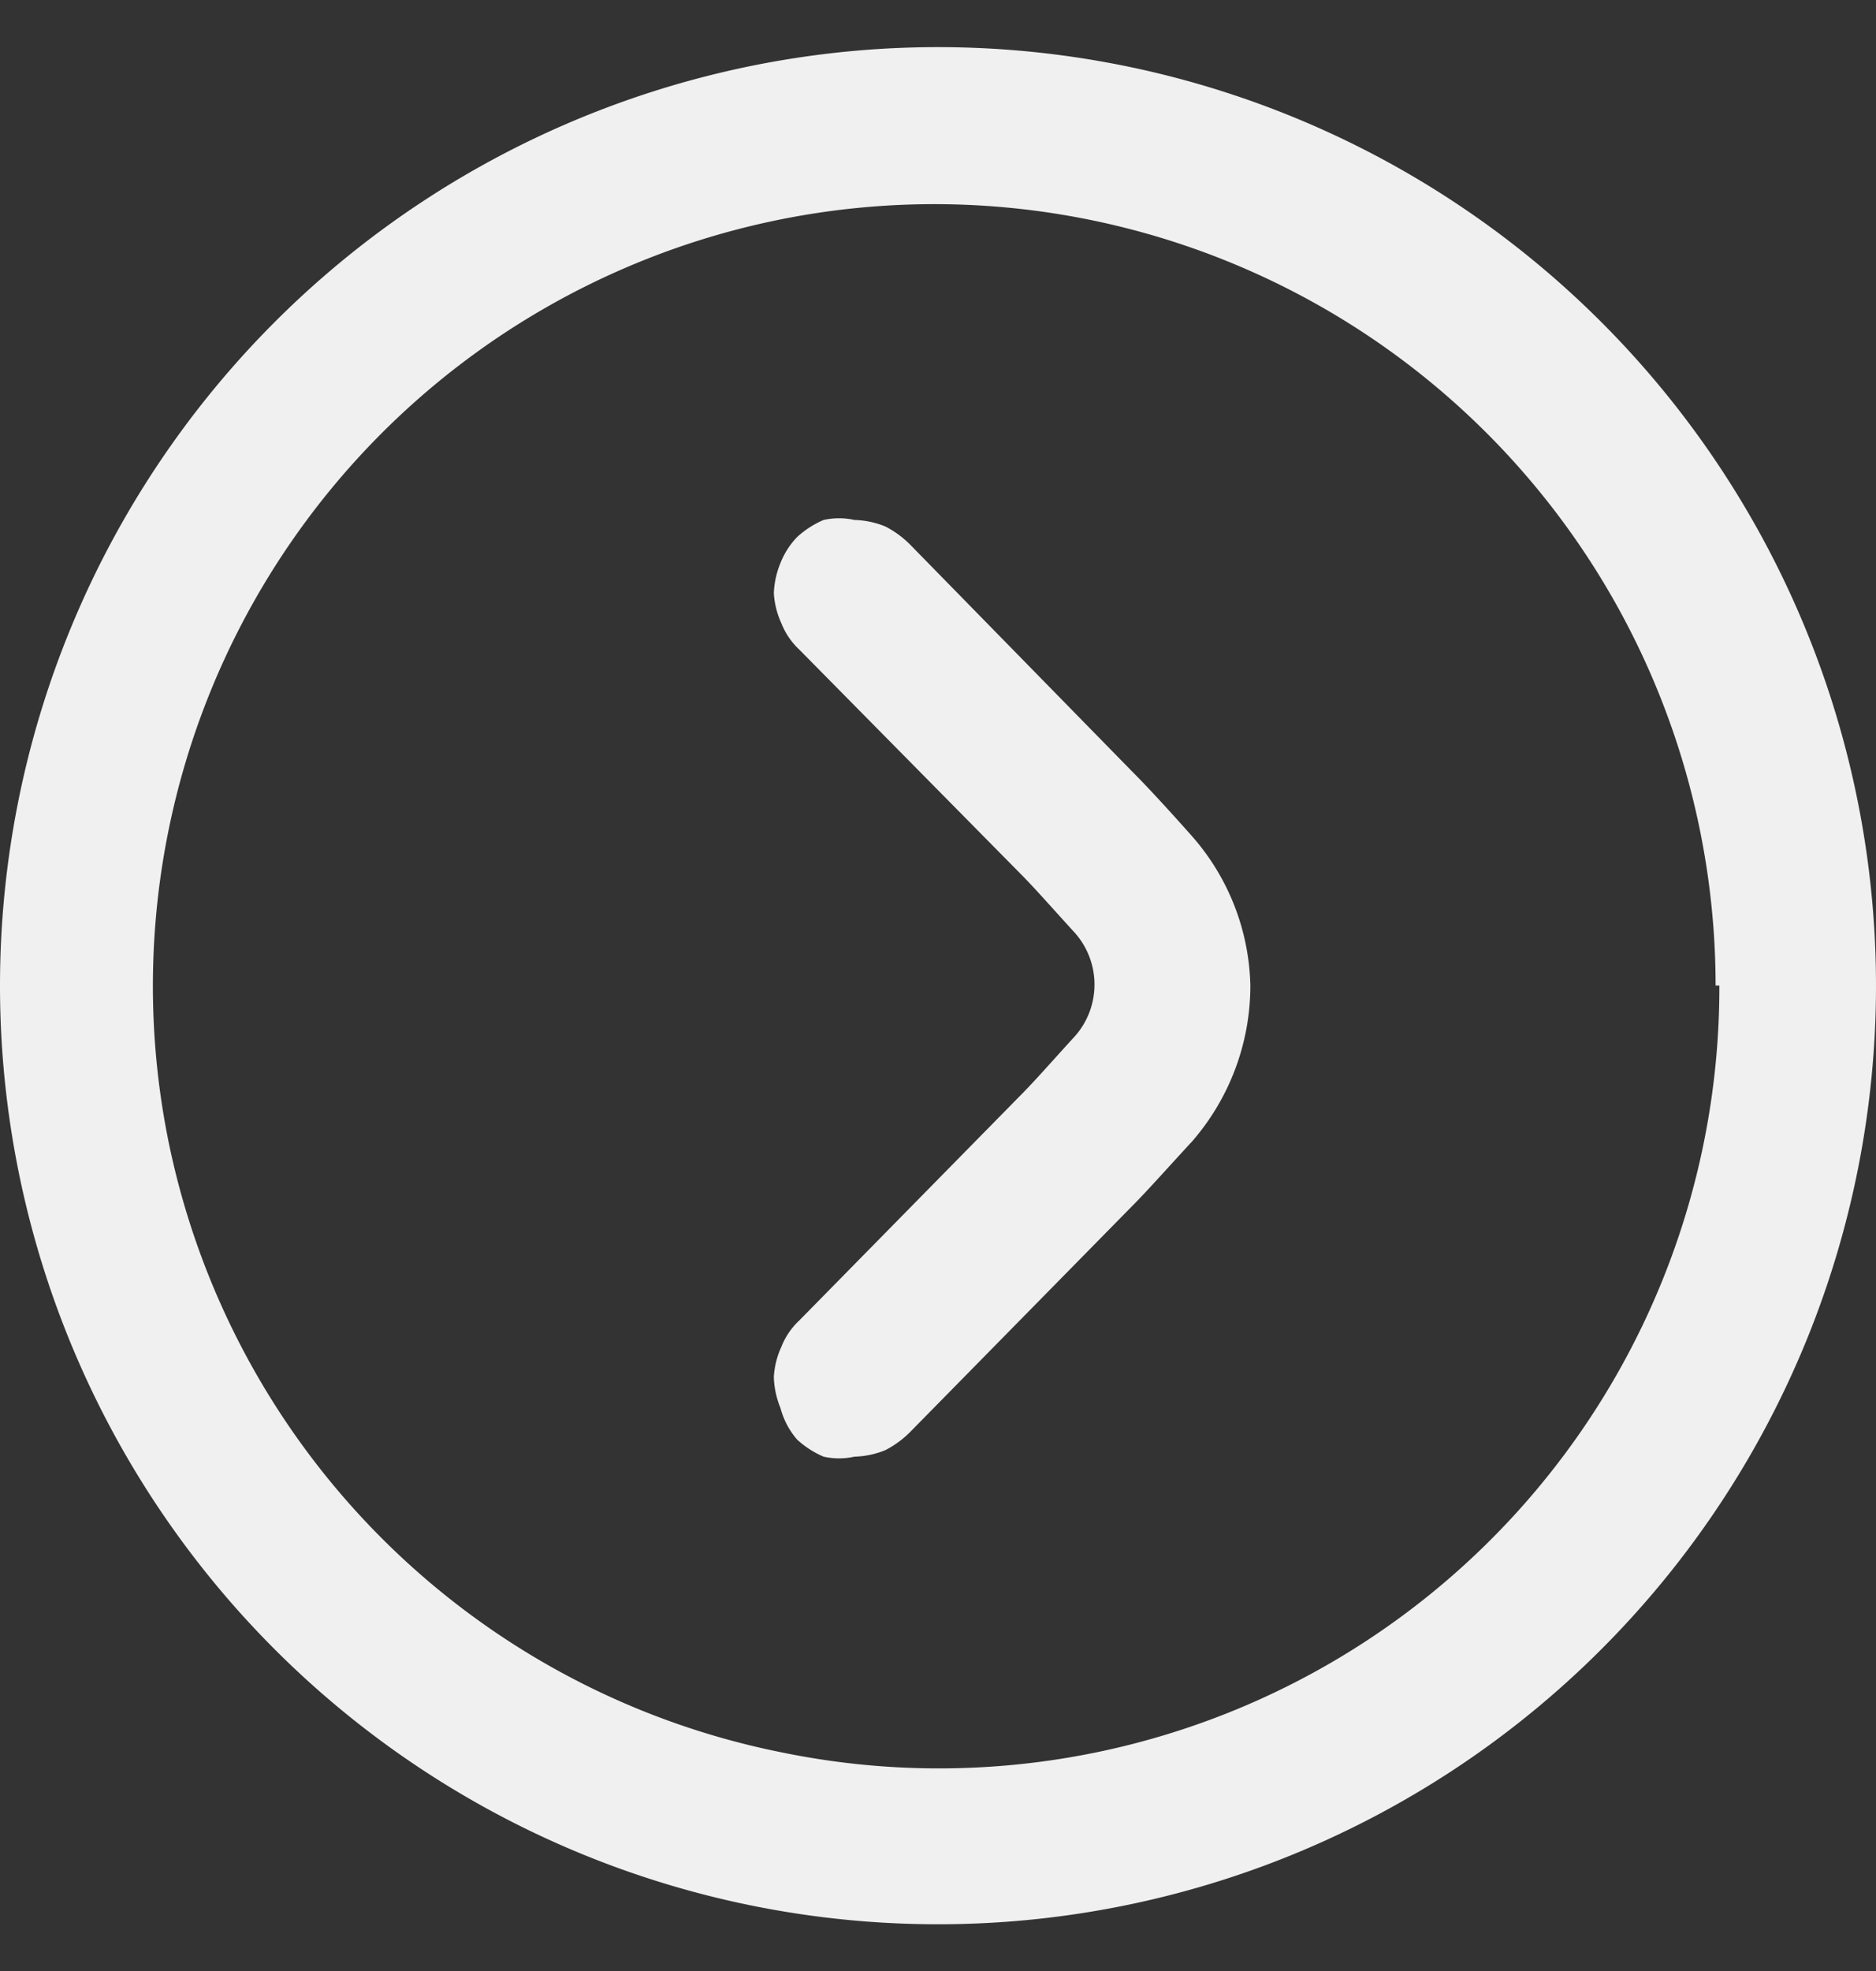
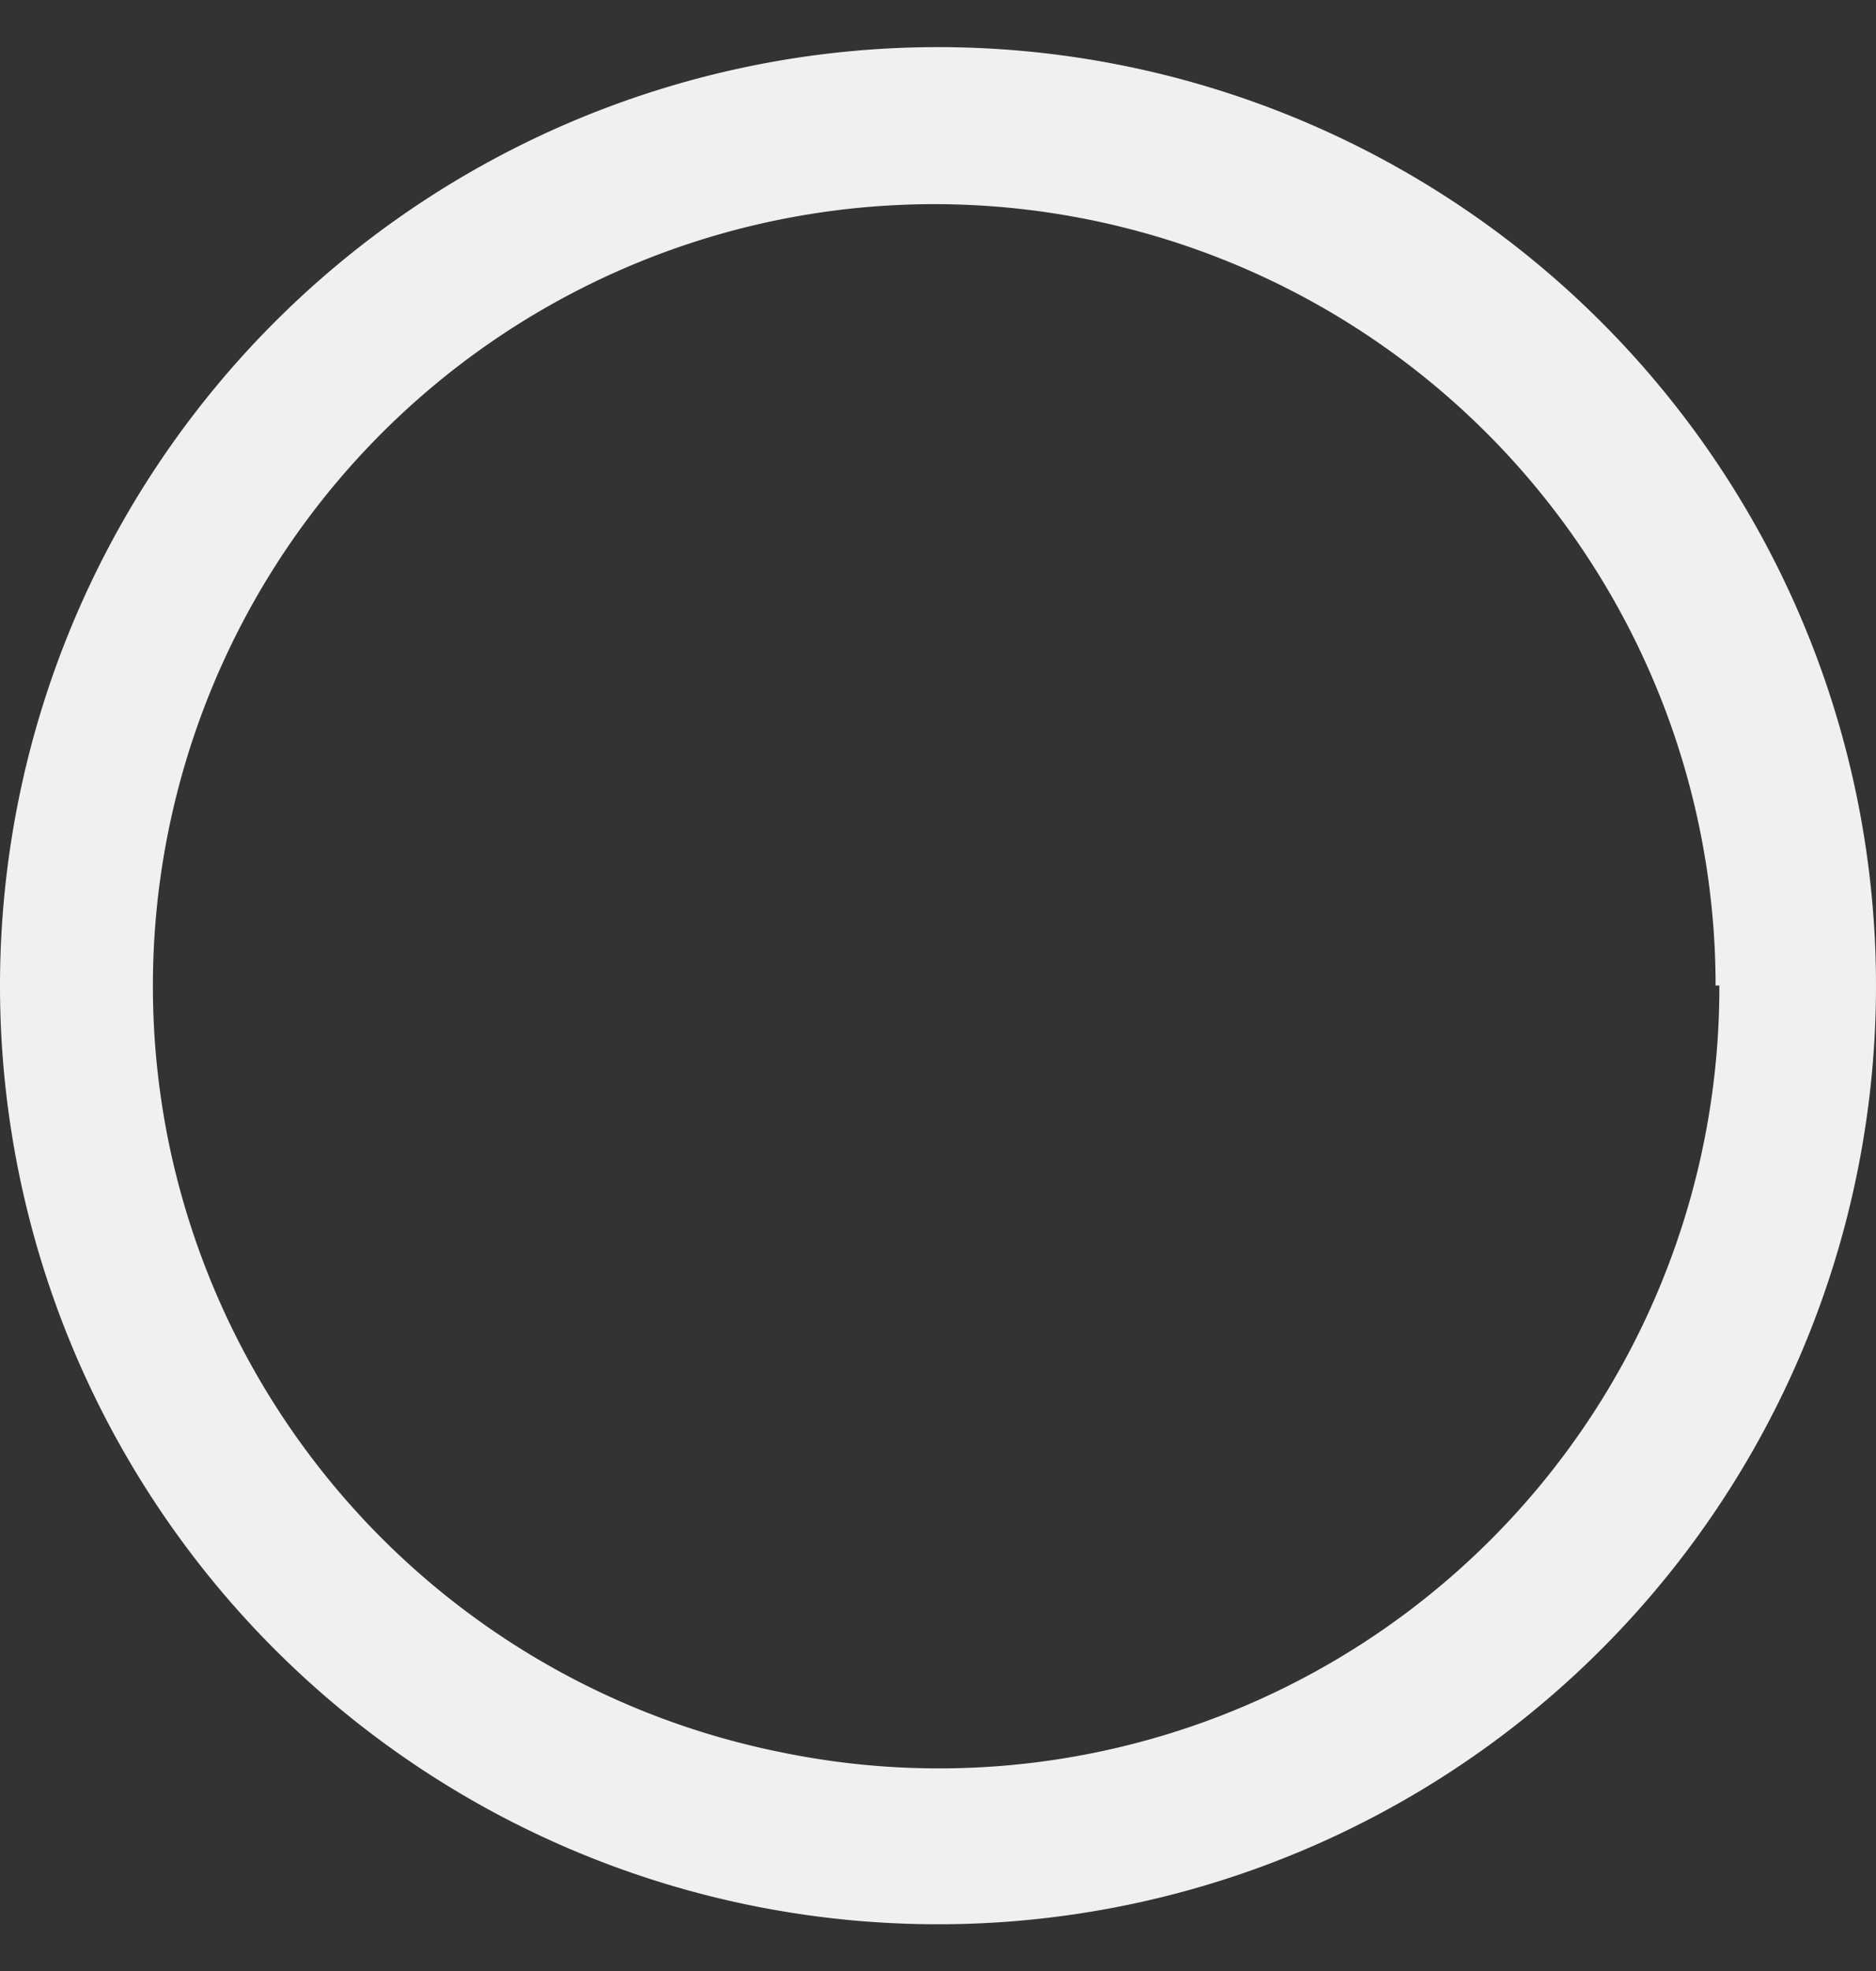
<svg xmlns="http://www.w3.org/2000/svg" id="Слой_1" data-name="Слой 1" viewBox="0 0 20 21">
  <rect x="0" y="0" width="20" height="21" fill="#333333" stroke="none" />
  <defs>
    <style> .cls-1 { fill: #f0f0f0; } </style>
  </defs>
  <path class="cls-1" d="M0,10.5A10,10,0,1,0,2.93,3.43,10,10,0,0,0,0,10.5Zm18.33,0a8.32,8.32,0,0,1-10,8.17,8.34,8.34,0,0,1-6.54-6.54,8.33,8.33,0,1,1,16.5-1.63Z" />
-   <path class="cls-1" d="M13.33,10.5a2.53,2.53,0,0,1-.62,1.66c-.25.27-.48.53-.65.7L9.71,15.25a1.05,1.05,0,0,1-.27.2.93.93,0,0,1-.33.07.76.76,0,0,1-.33,0,1,1,0,0,1-.28-.18A.84.84,0,0,1,8.32,15a.93.93,0,0,1-.07-.33.89.89,0,0,1,.08-.32.77.77,0,0,1,.19-.28l2.36-2.4c.15-.15.36-.39.58-.63a.83.83,0,0,0,0-1.1c-.22-.24-.43-.48-.58-.63L8.52,6.92a.77.77,0,0,1-.19-.28.89.89,0,0,1-.08-.32A.93.93,0,0,1,8.32,6a.84.84,0,0,1,.18-.28,1,1,0,0,1,.28-.18.76.76,0,0,1,.33,0,.93.93,0,0,1,.33.07,1.05,1.05,0,0,1,.27.2l2.35,2.4c.17.17.4.42.64.69A2.49,2.49,0,0,1,13.33,10.5Z" />
</svg>